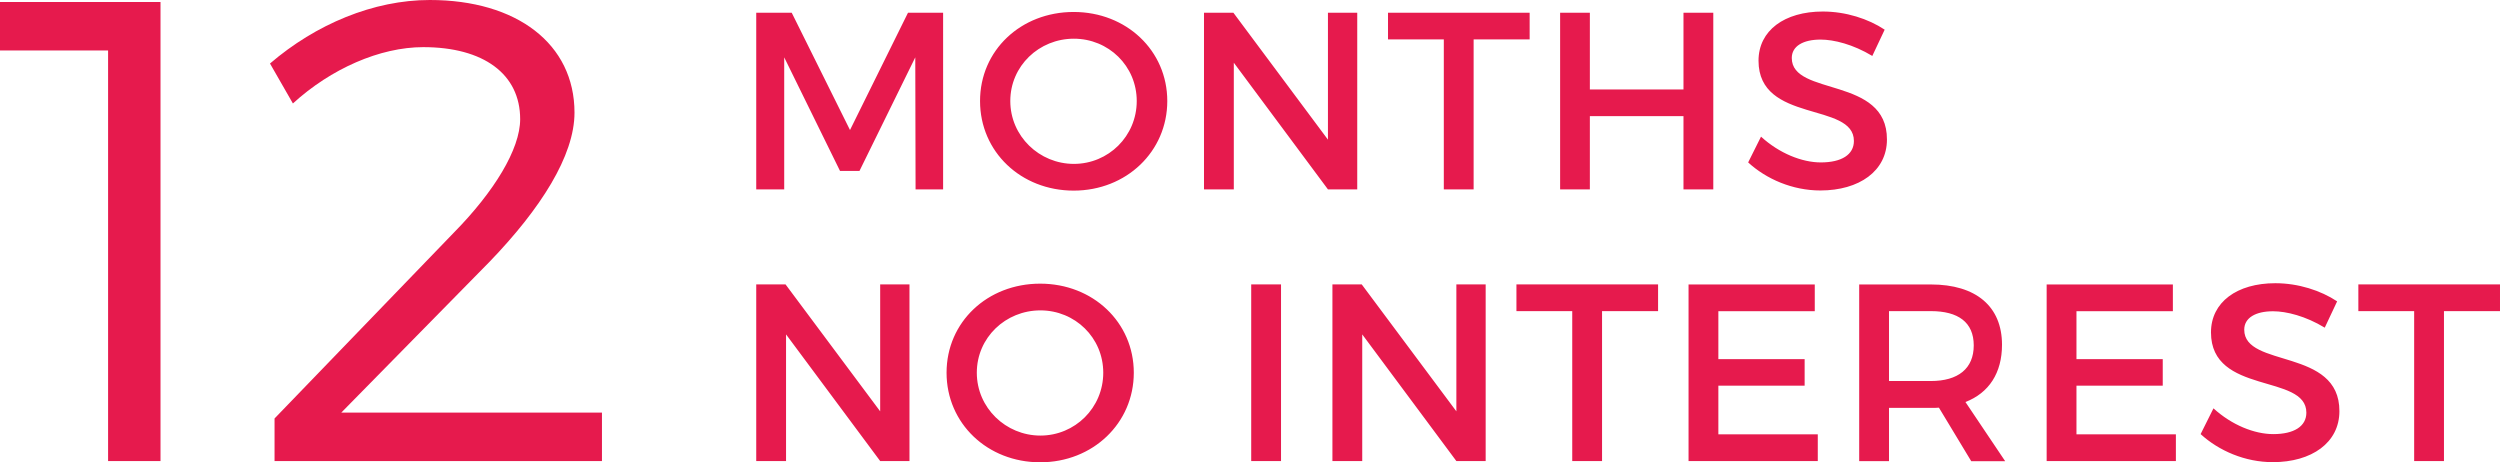
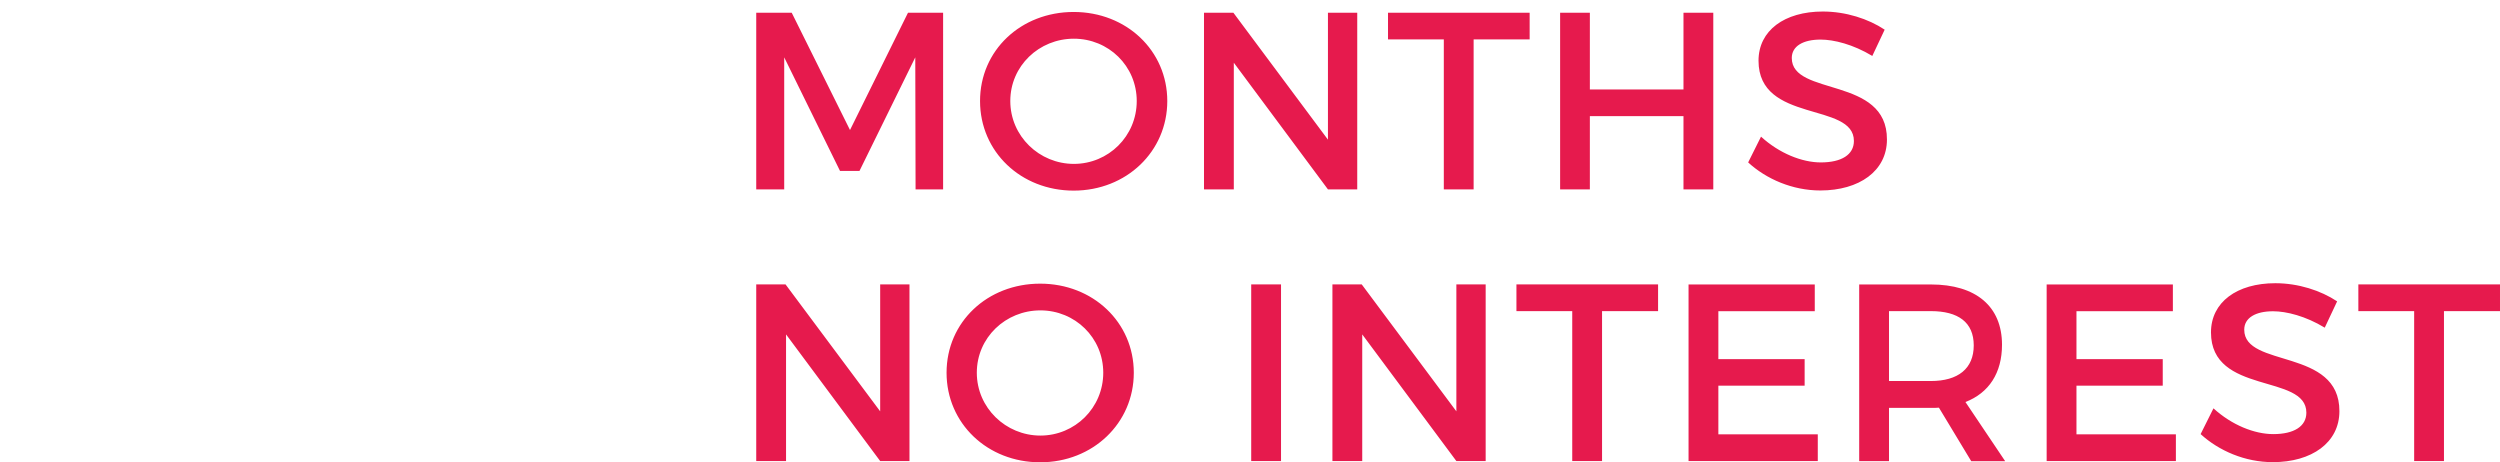
<svg xmlns="http://www.w3.org/2000/svg" id="Layer_1" data-name="Layer 1" viewBox="0 0 340.47 62.96">
  <defs>
    <style>
      .cls-1 {
        fill: #e61a4d;
      }
    </style>
  </defs>
-   <path class="cls-1" d="M0,.27V6.87H14.72V62.79h7.14V.27H0ZM61.83,31.66l-24.44,25.33v5.8h44.59v-6.6H46.48l20.25-20.6c6.87-7.14,11.51-14.36,11.51-20.25,0-9.36-7.85-15.34-19.71-15.34-7.67,0-15.52,3.3-21.76,8.65l3.12,5.44c5.17-4.73,11.86-7.67,17.75-7.67,8.21,0,13.2,3.66,13.2,9.81,0,4.1-3.57,9.9-9.01,15.43Z" />
  <path class="cls-1" d="M102.99,1.73V25.79h3.81V7.81l7.6,15.47h2.65l7.6-15.47,.04,17.98h3.75V1.73h-4.78l-7.9,15.98-7.94-15.98h-4.81Zm43.23-.1c-7.18,0-12.75,5.22-12.75,12.13s5.57,12.2,12.75,12.2,12.75-5.33,12.75-12.2-5.57-12.13-12.75-12.13Zm.03,3.64c4.71,0,8.56,3.71,8.56,8.49s-3.85,8.56-8.56,8.56-8.66-3.78-8.66-8.56,3.92-8.49,8.66-8.49Zm17.72-3.54V25.79h4.06V8.54l12.82,17.25h3.99V1.73h-3.99V19.02L167.97,1.73h-3.99Zm25.06,0v3.64h7.6V25.79h4.06V5.37h7.63V1.73h-19.28Zm23.44,0V25.79h4.05V15.82h12.75v9.97h4.06V1.73h-4.06V12.18h-12.75V1.73h-4.05Zm42.52,5.88l1.68-3.57c-2.23-1.48-5.29-2.47-8.42-2.47-5.22,0-8.76,2.58-8.76,6.7,0,8.56,12.99,5.57,12.99,10.93,0,1.86-1.68,2.92-4.5,2.92-2.58,0-5.67-1.24-8.15-3.51l-1.75,3.51c2.47,2.27,6.05,3.82,9.83,3.82,5.29,0,9.07-2.65,9.07-6.94,.04-8.66-12.96-5.84-12.96-11.1,0-1.62,1.55-2.51,3.92-2.51,1.82,0,4.43,.65,7.05,2.23ZM102.99,38.73v24.06h4.06v-17.25l12.82,17.25h3.99v-24.06h-3.99v17.29l-12.89-17.29h-3.99Zm38.67-.1c-7.18,0-12.75,5.22-12.75,12.13s5.57,12.2,12.75,12.2,12.75-5.33,12.75-12.2-5.57-12.13-12.75-12.13Zm.03,3.64c4.71,0,8.56,3.71,8.56,8.49s-3.85,8.56-8.56,8.56-8.66-3.78-8.66-8.56,3.92-8.49,8.66-8.49Zm28.71-3.54v24.06h4.06v-24.06h-4.06Zm11.06,0v24.06h4.06v-17.25l12.82,17.25h3.99v-24.06h-3.99v17.29l-12.89-17.29h-3.99Zm25.06,0v3.64h7.6v20.42h4.06v-20.42h7.63v-3.64h-19.28Zm23.44,0v24.06h17.6v-3.64h-13.54v-6.63h11.75v-3.61h-11.75v-6.53h13.13v-3.64h-17.18Zm43.11,24.06l-5.4-8.04c3.2-1.24,4.98-3.95,4.98-7.8,0-5.22-3.54-8.21-9.69-8.21h-9.76v24.06h4.06v-7.25h5.7c.38,0,.76,0,1.1-.03l4.4,7.29h4.61Zm-15.81-10.9v-9.52h5.7c3.71,0,5.84,1.51,5.84,4.67s-2.13,4.85-5.84,4.85h-5.7Zm21.47-13.16v24.06h17.6v-3.64h-13.54v-6.63h11.75v-3.61h-11.75v-6.53h13.13v-3.64h-17.18Zm37.88,5.88l1.68-3.57c-2.23-1.48-5.29-2.47-8.42-2.47-5.22,0-8.76,2.58-8.76,6.7,0,8.56,12.99,5.57,12.99,10.93,0,1.86-1.68,2.92-4.5,2.92-2.58,0-5.67-1.24-8.15-3.51l-1.75,3.51c2.48,2.27,6.05,3.82,9.83,3.82,5.29,0,9.07-2.65,9.07-6.94,.03-8.66-12.96-5.84-12.96-11.1,0-1.62,1.55-2.51,3.92-2.51,1.82,0,4.43,.65,7.04,2.23Zm4.57-5.88v3.64h7.6v20.42h4.06v-20.42h7.63v-3.64h-19.28Z" />
</svg>